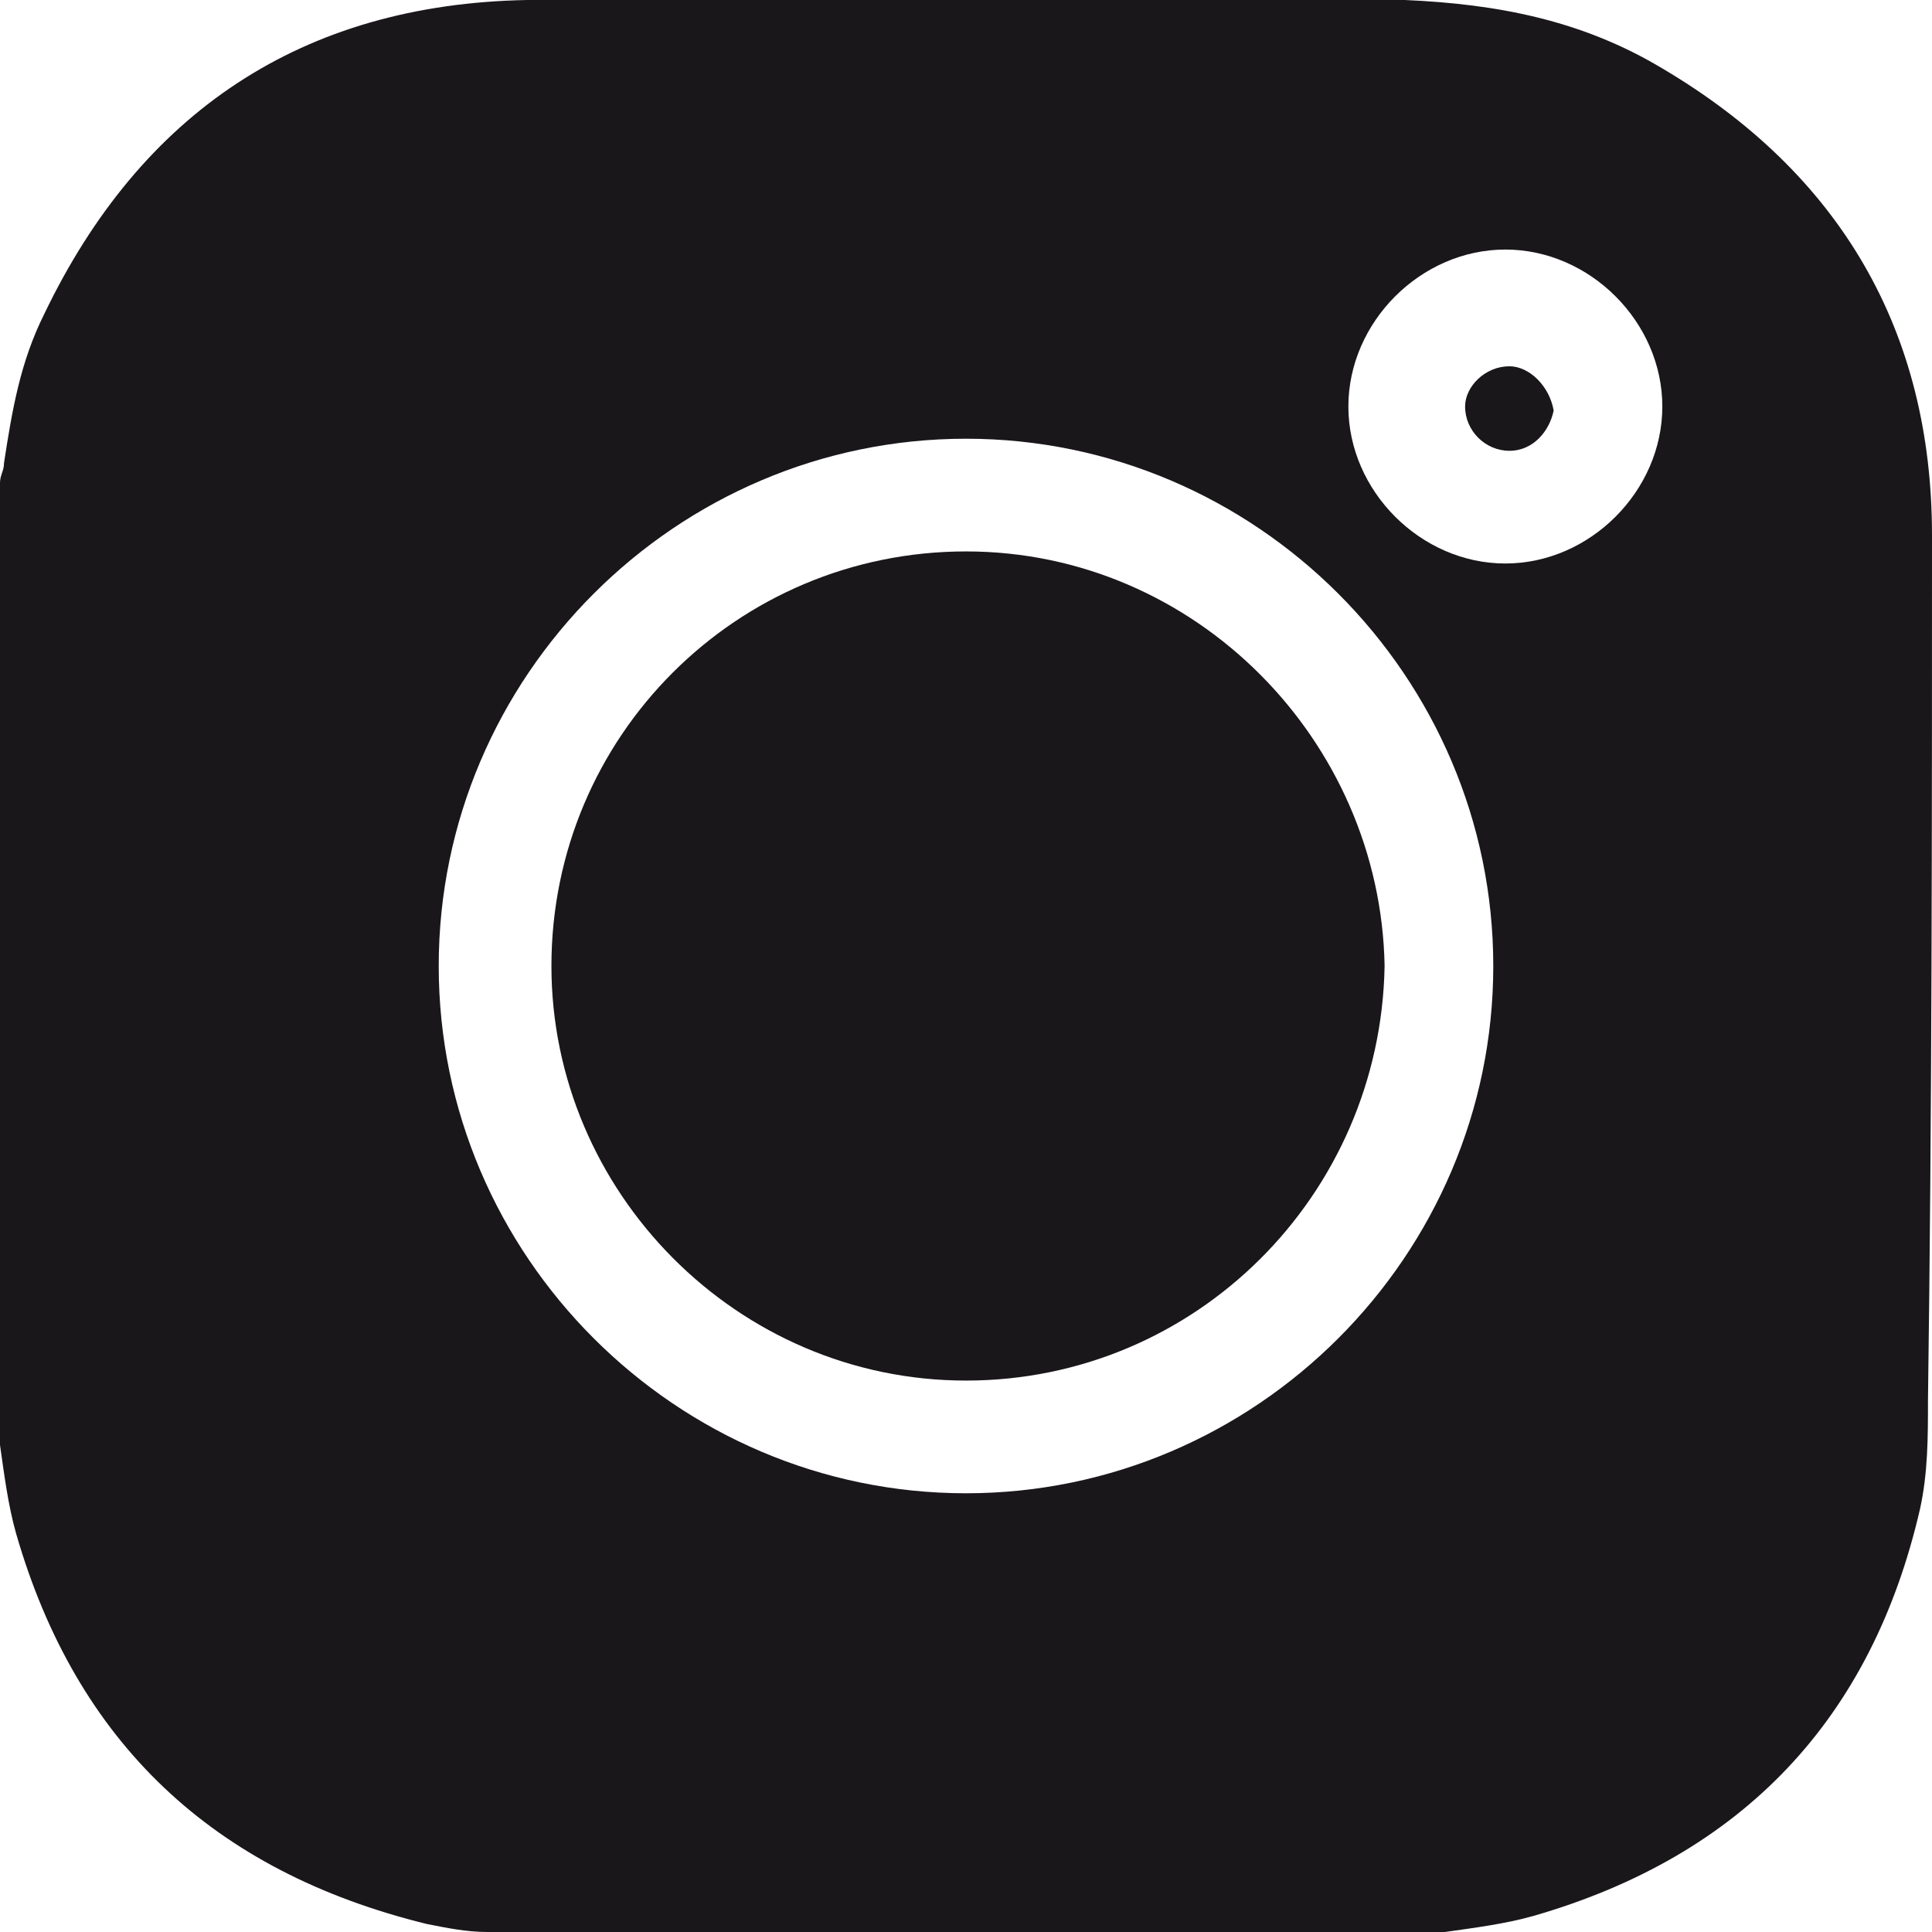
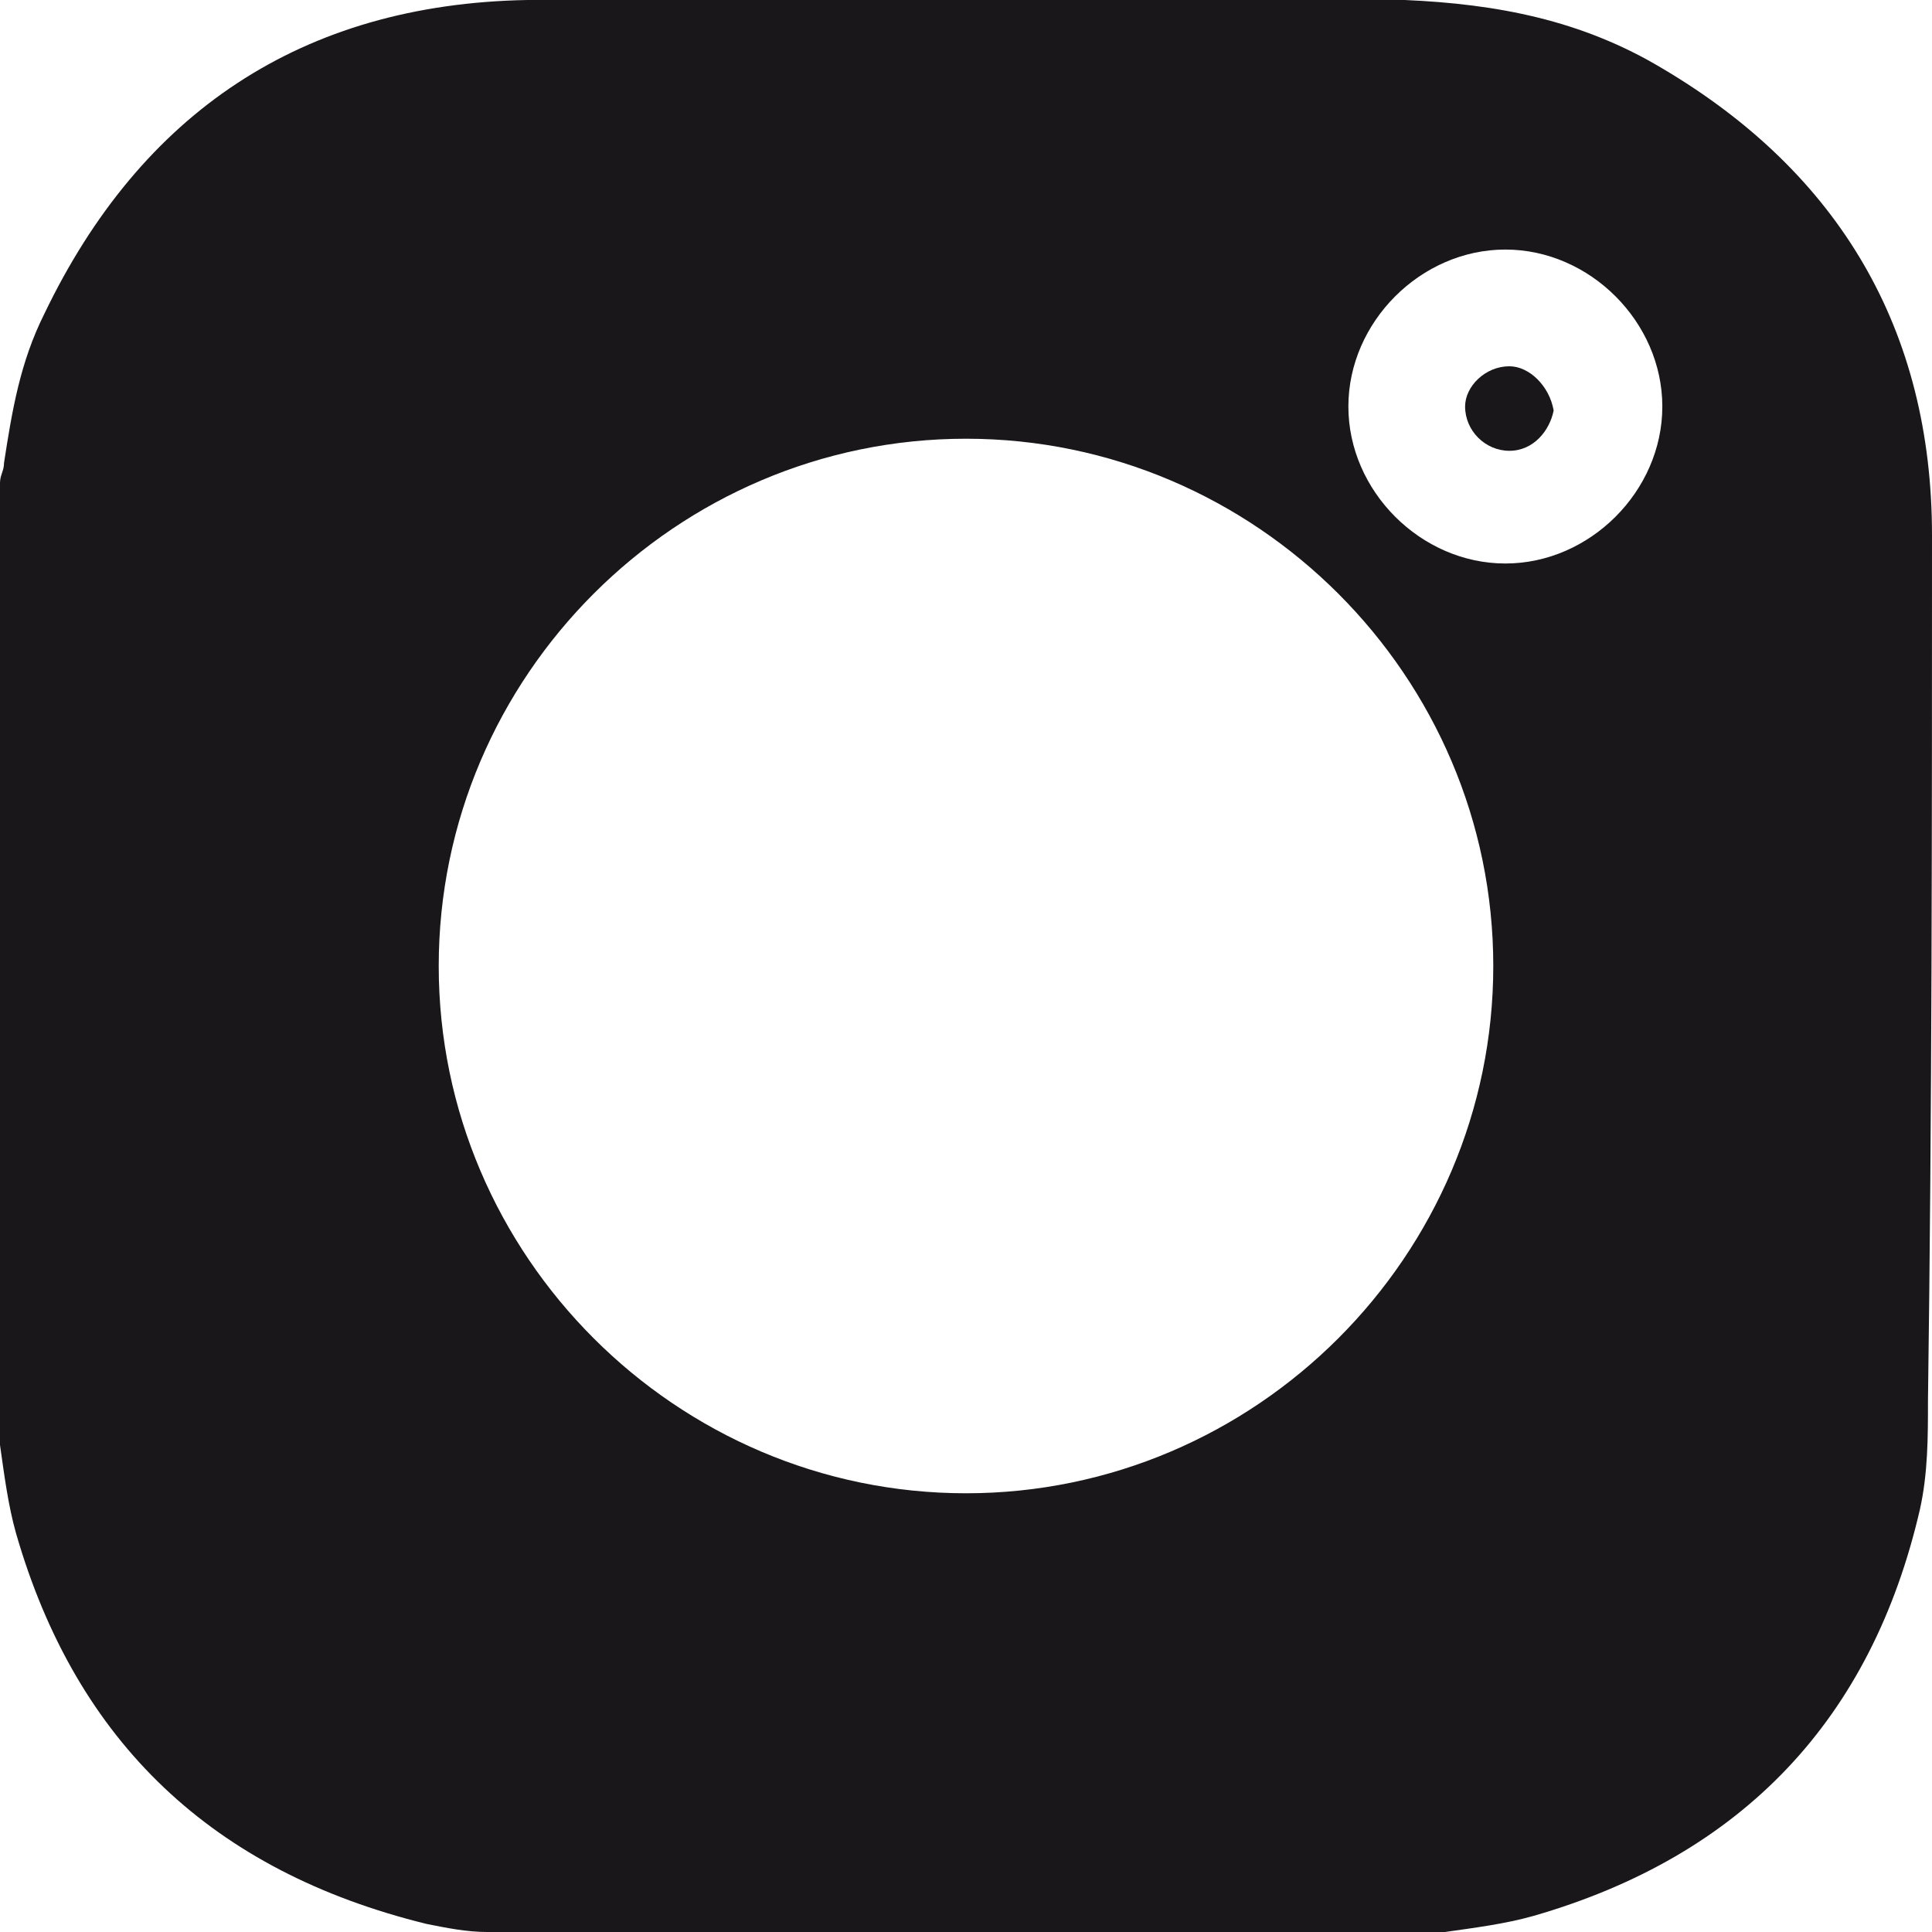
<svg xmlns="http://www.w3.org/2000/svg" version="1.1" x="0px" y="0px" viewBox="0 0 48 48" enable-background="new 0 0 48 48" xml:space="preserve">
  <g>
    <path fill="#1A171B" d="M48,13.3c0-5.1-2.3-9-6.7-11.6c-2-1.2-4.1-1.6-6.4-1.7C27.6,0,20.4,0,13.1,0c-5.6,0.1-9.6,2.8-12,7.8   c-0.6,1.2-0.8,2.4-1,3.7c0,0.2-0.1,0.3-0.1,0.5C0,20,0,28,0,35.9c0.1,0.7,0.2,1.5,0.4,2.2c1.5,5.2,4.9,8.4,10.2,9.7   c0.5,0.1,1,0.2,1.5,0.2c7.9,0,15.9,0,23.8,0c0.7-0.1,1.5-0.2,2.2-0.4c5.2-1.5,8.4-4.9,9.6-10.1c0.2-0.9,0.2-1.8,0.2-2.7   C48,27.6,48,20.4,48,13.3z M24,37.1c-7.2,0-13.1-5.9-13.1-13.1c0-7.2,5.9-13.1,13.1-13.1c7.2,0,13.1,5.9,13.1,13.1   C37.1,31.2,31.2,37.1,24,37.1z M37.4,14c-2.1,0-3.9-1.8-3.9-3.9c0-2.1,1.8-3.9,3.9-3.9c2.1,0,3.9,1.8,3.9,3.9   C41.3,12.2,39.5,14,37.4,14z" />
-     <path fill="#1A171B" d="M24,13.7c-5.7,0-10.3,4.6-10.3,10.3c0,5.6,4.6,10.3,10.3,10.3c5.7,0,10.3-4.6,10.4-10.3   C34.3,18.4,29.7,13.7,24,13.7z" />
    <path fill="#1A171B" d="M37.5,9.1c-0.6,0-1.1,0.5-1.1,1c0,0.6,0.5,1.1,1.1,1.1c0.6,0,1-0.5,1.1-1C38.5,9.6,38,9.1,37.5,9.1z" />
  </g>
</svg>